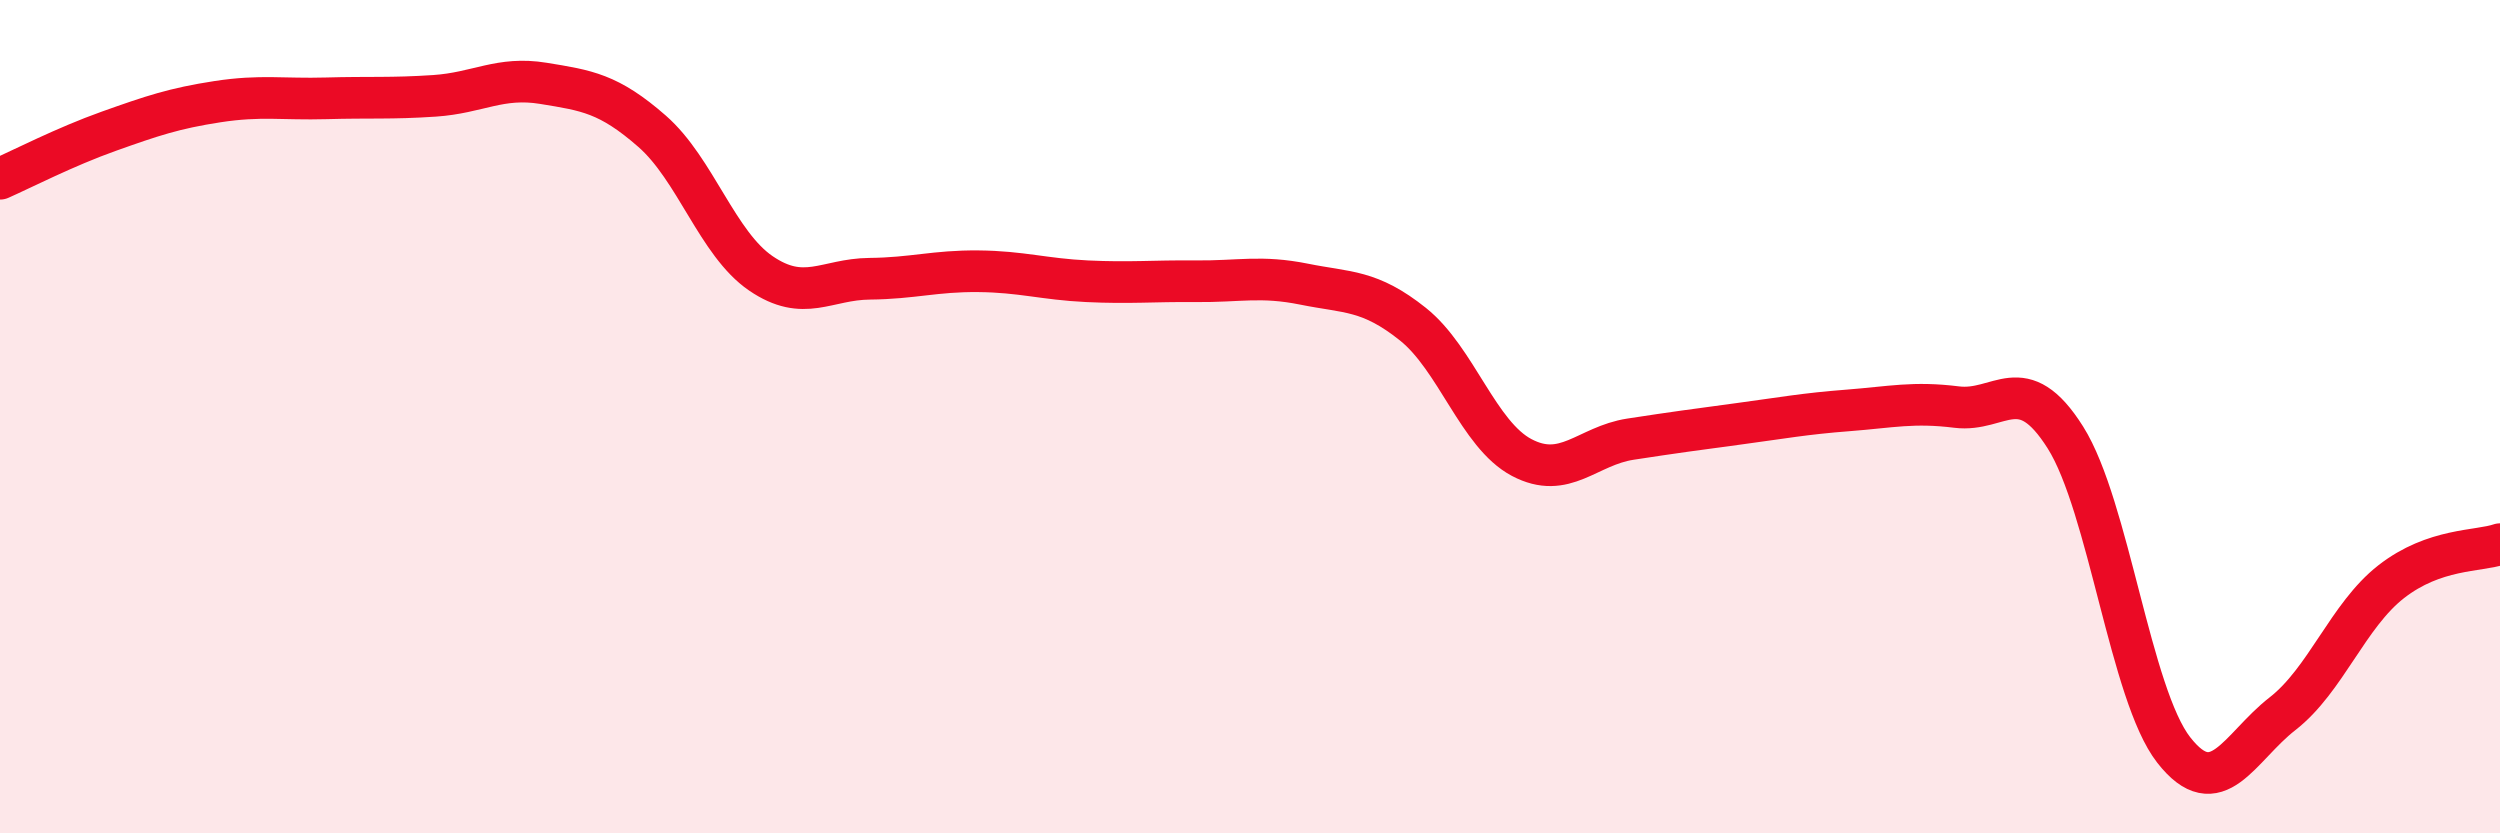
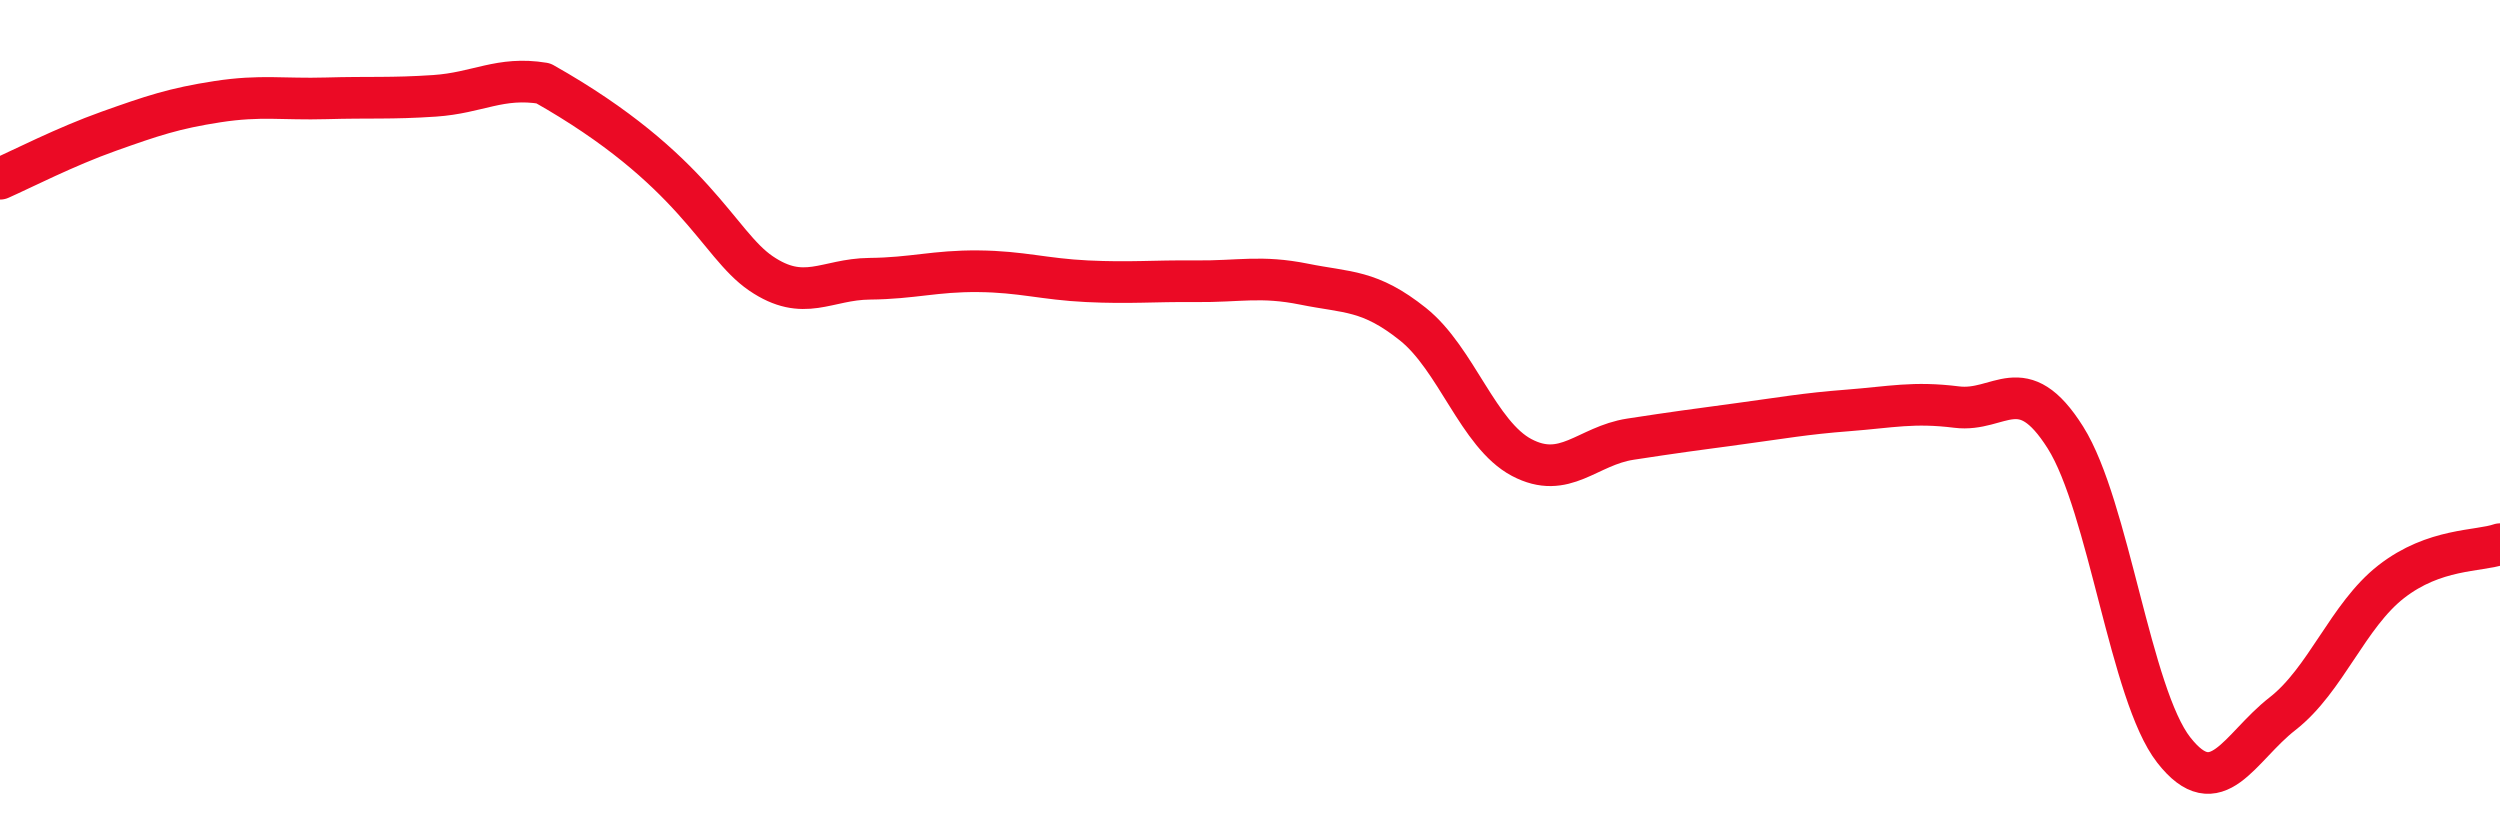
<svg xmlns="http://www.w3.org/2000/svg" width="60" height="20" viewBox="0 0 60 20">
-   <path d="M 0,4.29 C 0.52,4.06 1.57,3.52 2.61,3.15 C 3.65,2.78 4.18,2.6 5.22,2.44 C 6.26,2.28 6.79,2.39 7.83,2.36 C 8.87,2.33 9.39,2.37 10.43,2.3 C 11.47,2.23 12,1.83 13.04,2 C 14.08,2.17 14.61,2.24 15.65,3.15 C 16.69,4.06 17.22,5.85 18.26,6.56 C 19.3,7.27 19.83,6.7 20.87,6.69 C 21.91,6.68 22.44,6.5 23.48,6.51 C 24.52,6.52 25.05,6.7 26.09,6.75 C 27.13,6.8 27.66,6.74 28.7,6.75 C 29.74,6.76 30.26,6.61 31.3,6.82 C 32.34,7.03 32.87,6.95 33.91,7.78 C 34.95,8.61 35.48,10.43 36.52,10.98 C 37.56,11.53 38.09,10.7 39.13,10.54 C 40.17,10.38 40.7,10.31 41.74,10.17 C 42.78,10.03 43.31,9.93 44.35,9.85 C 45.39,9.77 45.92,9.64 46.96,9.77 C 48,9.9 48.53,8.85 49.57,10.5 C 50.61,12.15 51.13,16.67 52.17,18 C 53.21,19.33 53.74,17.94 54.78,17.13 C 55.82,16.32 56.35,14.77 57.39,13.96 C 58.43,13.15 59.48,13.24 60,13.06L60 20L0 20Z" fill="#EB0A25" opacity="0.1" stroke-linecap="round" stroke-linejoin="round" />
-   <path d="M 0,4.29 C 0.52,4.06 1.57,3.52 2.61,3.15 C 3.65,2.78 4.18,2.6 5.22,2.44 C 6.26,2.28 6.79,2.39 7.83,2.36 C 8.87,2.33 9.39,2.37 10.43,2.3 C 11.47,2.23 12,1.83 13.04,2 C 14.08,2.17 14.61,2.24 15.65,3.15 C 16.69,4.06 17.22,5.85 18.26,6.56 C 19.3,7.27 19.83,6.7 20.87,6.69 C 21.91,6.68 22.44,6.5 23.48,6.51 C 24.52,6.52 25.05,6.7 26.09,6.75 C 27.13,6.8 27.66,6.74 28.7,6.75 C 29.74,6.76 30.26,6.61 31.3,6.82 C 32.34,7.03 32.87,6.95 33.91,7.78 C 34.95,8.61 35.48,10.43 36.52,10.98 C 37.56,11.53 38.09,10.7 39.13,10.54 C 40.17,10.38 40.7,10.31 41.74,10.17 C 42.78,10.03 43.31,9.93 44.35,9.85 C 45.39,9.77 45.92,9.64 46.96,9.77 C 48,9.9 48.53,8.85 49.57,10.5 C 50.61,12.15 51.13,16.67 52.17,18 C 53.21,19.33 53.74,17.94 54.78,17.13 C 55.82,16.32 56.35,14.77 57.39,13.96 C 58.43,13.15 59.48,13.24 60,13.06" stroke="#EB0A25" stroke-width="1" fill="none" stroke-linecap="round" stroke-linejoin="round" />
+   <path d="M 0,4.29 C 0.52,4.06 1.57,3.52 2.61,3.15 C 3.65,2.78 4.18,2.6 5.22,2.44 C 6.26,2.28 6.79,2.39 7.83,2.36 C 8.87,2.33 9.39,2.37 10.43,2.3 C 11.47,2.23 12,1.83 13.04,2 C 16.69,4.06 17.22,5.85 18.26,6.56 C 19.3,7.27 19.83,6.7 20.87,6.69 C 21.91,6.68 22.44,6.5 23.48,6.51 C 24.52,6.52 25.05,6.7 26.09,6.75 C 27.13,6.8 27.66,6.74 28.7,6.75 C 29.74,6.76 30.26,6.61 31.3,6.82 C 32.34,7.03 32.87,6.95 33.91,7.78 C 34.95,8.61 35.48,10.43 36.52,10.98 C 37.56,11.53 38.09,10.7 39.13,10.54 C 40.17,10.38 40.7,10.31 41.74,10.17 C 42.78,10.03 43.31,9.93 44.35,9.85 C 45.39,9.77 45.92,9.64 46.96,9.77 C 48,9.9 48.53,8.85 49.57,10.5 C 50.61,12.15 51.13,16.67 52.17,18 C 53.21,19.33 53.74,17.94 54.78,17.13 C 55.82,16.32 56.35,14.77 57.39,13.96 C 58.43,13.15 59.48,13.24 60,13.06" stroke="#EB0A25" stroke-width="1" fill="none" stroke-linecap="round" stroke-linejoin="round" />
</svg>